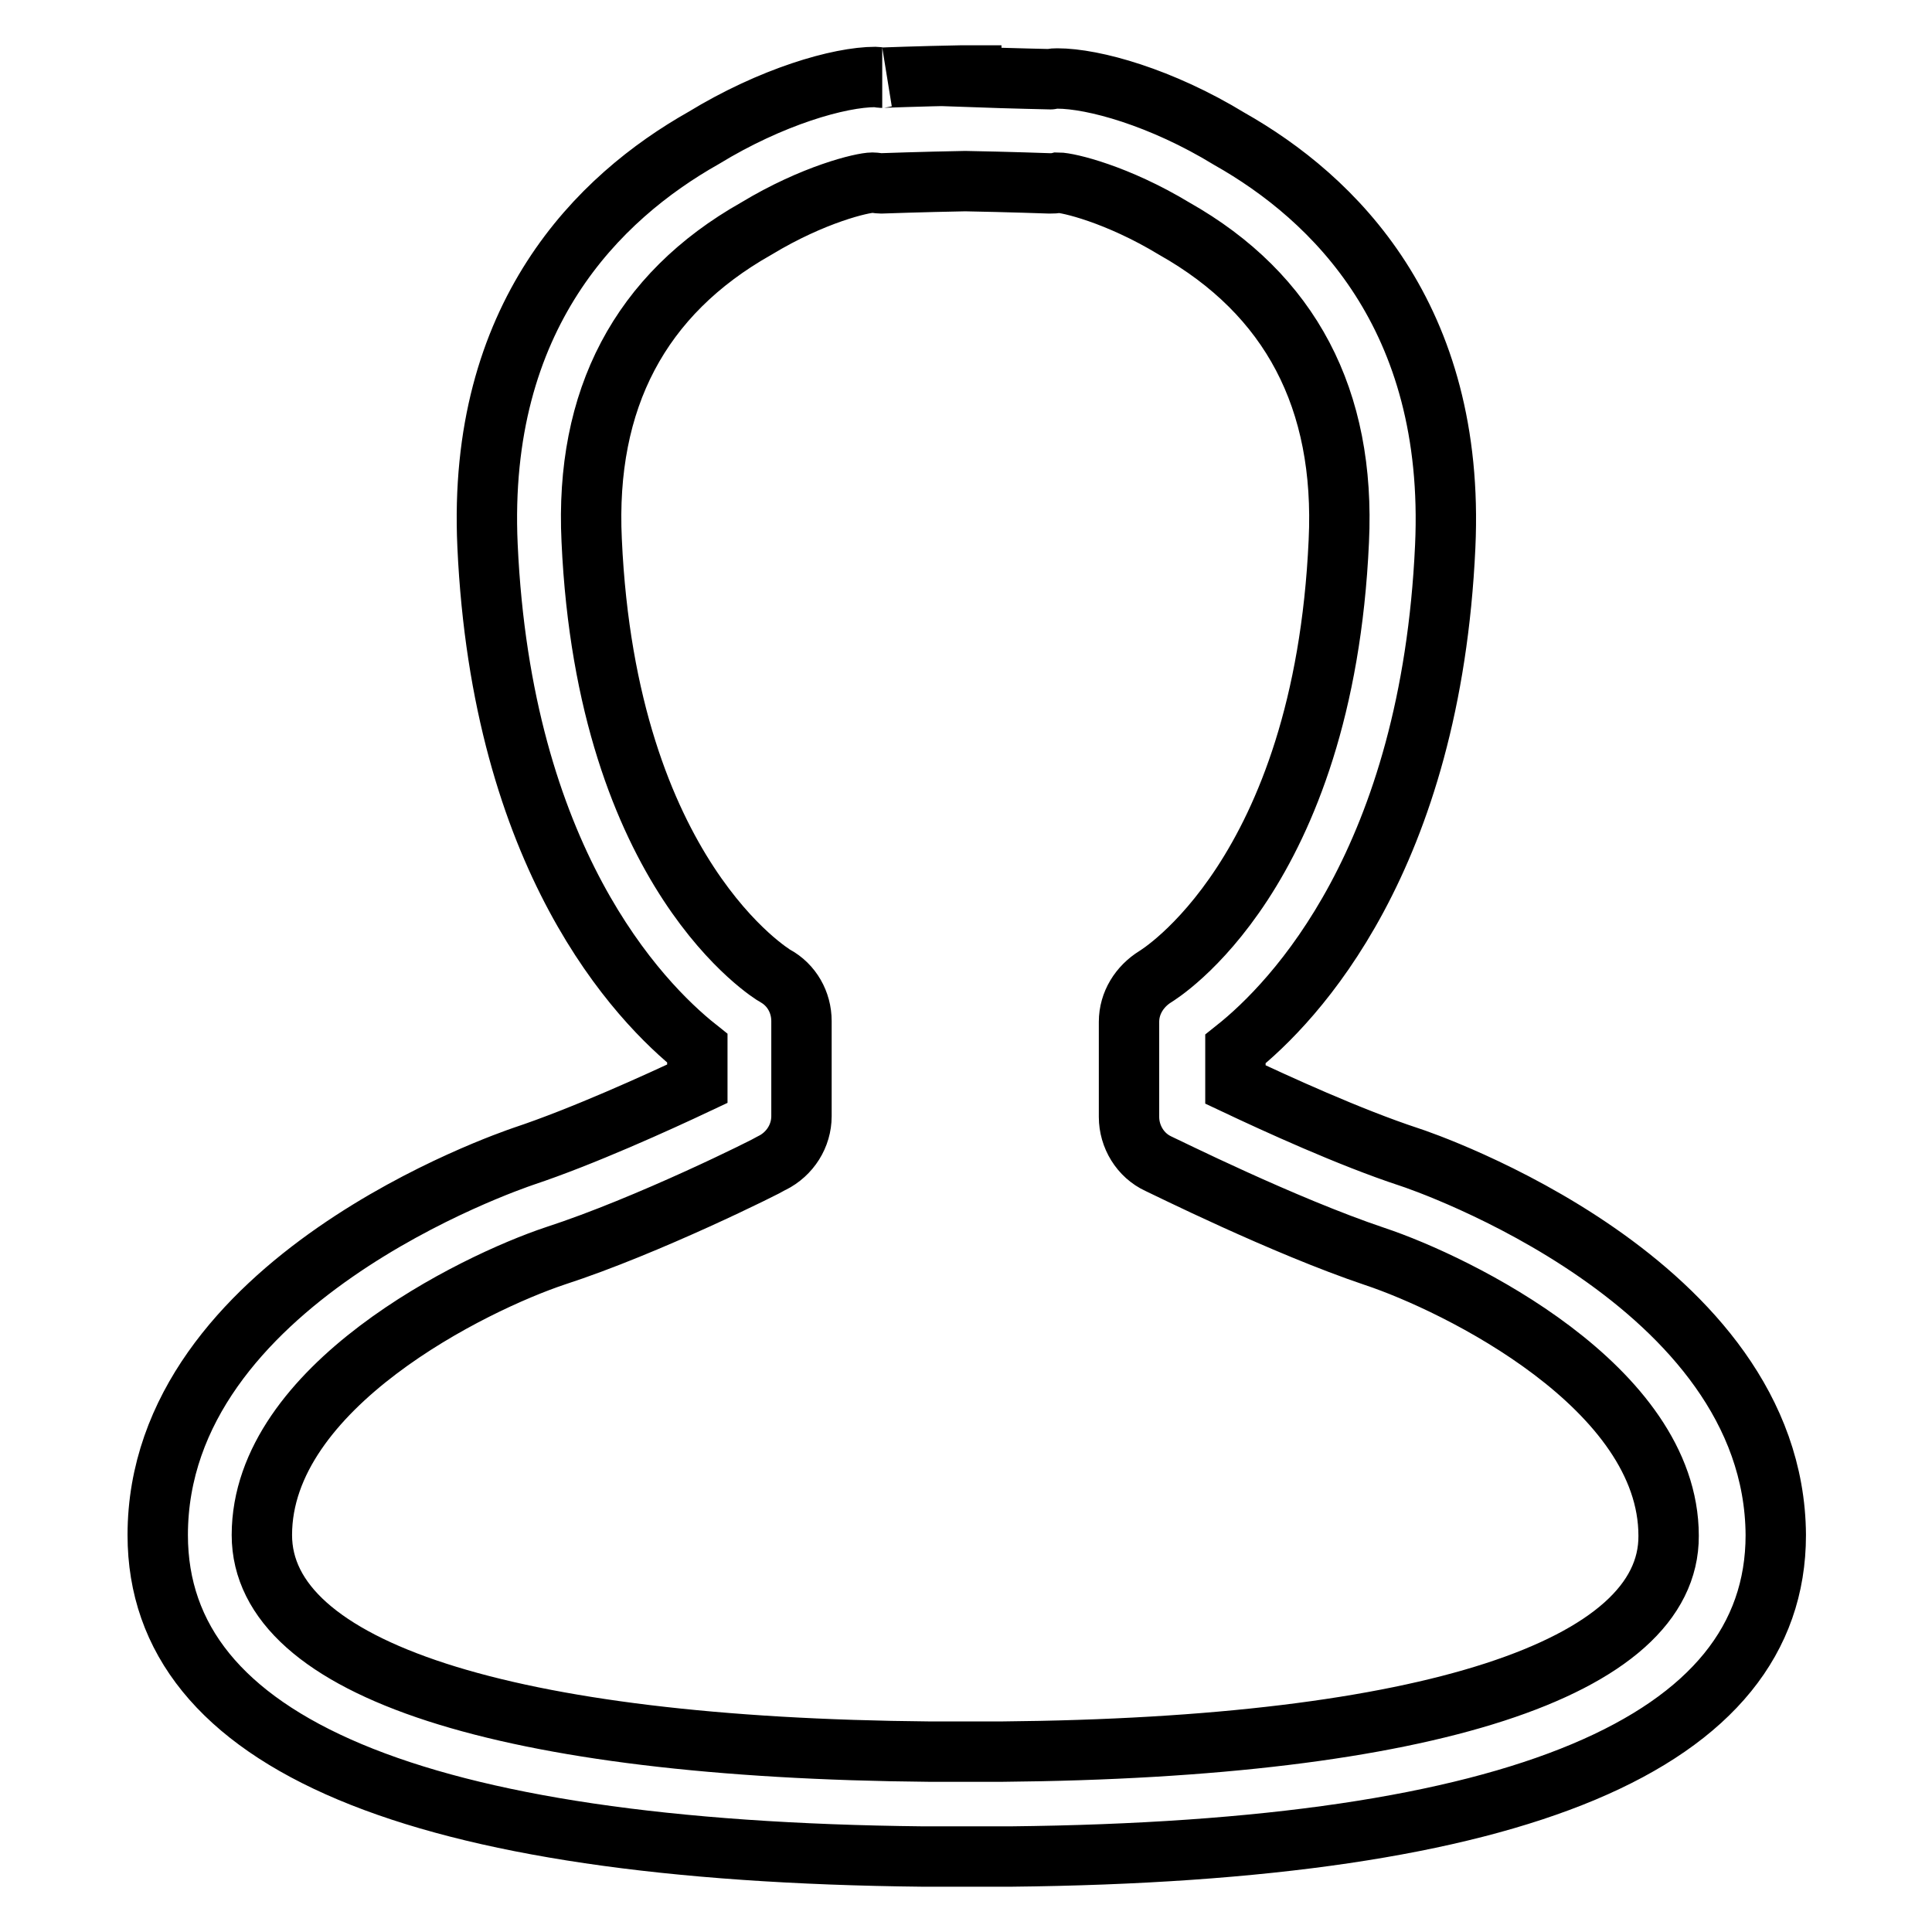
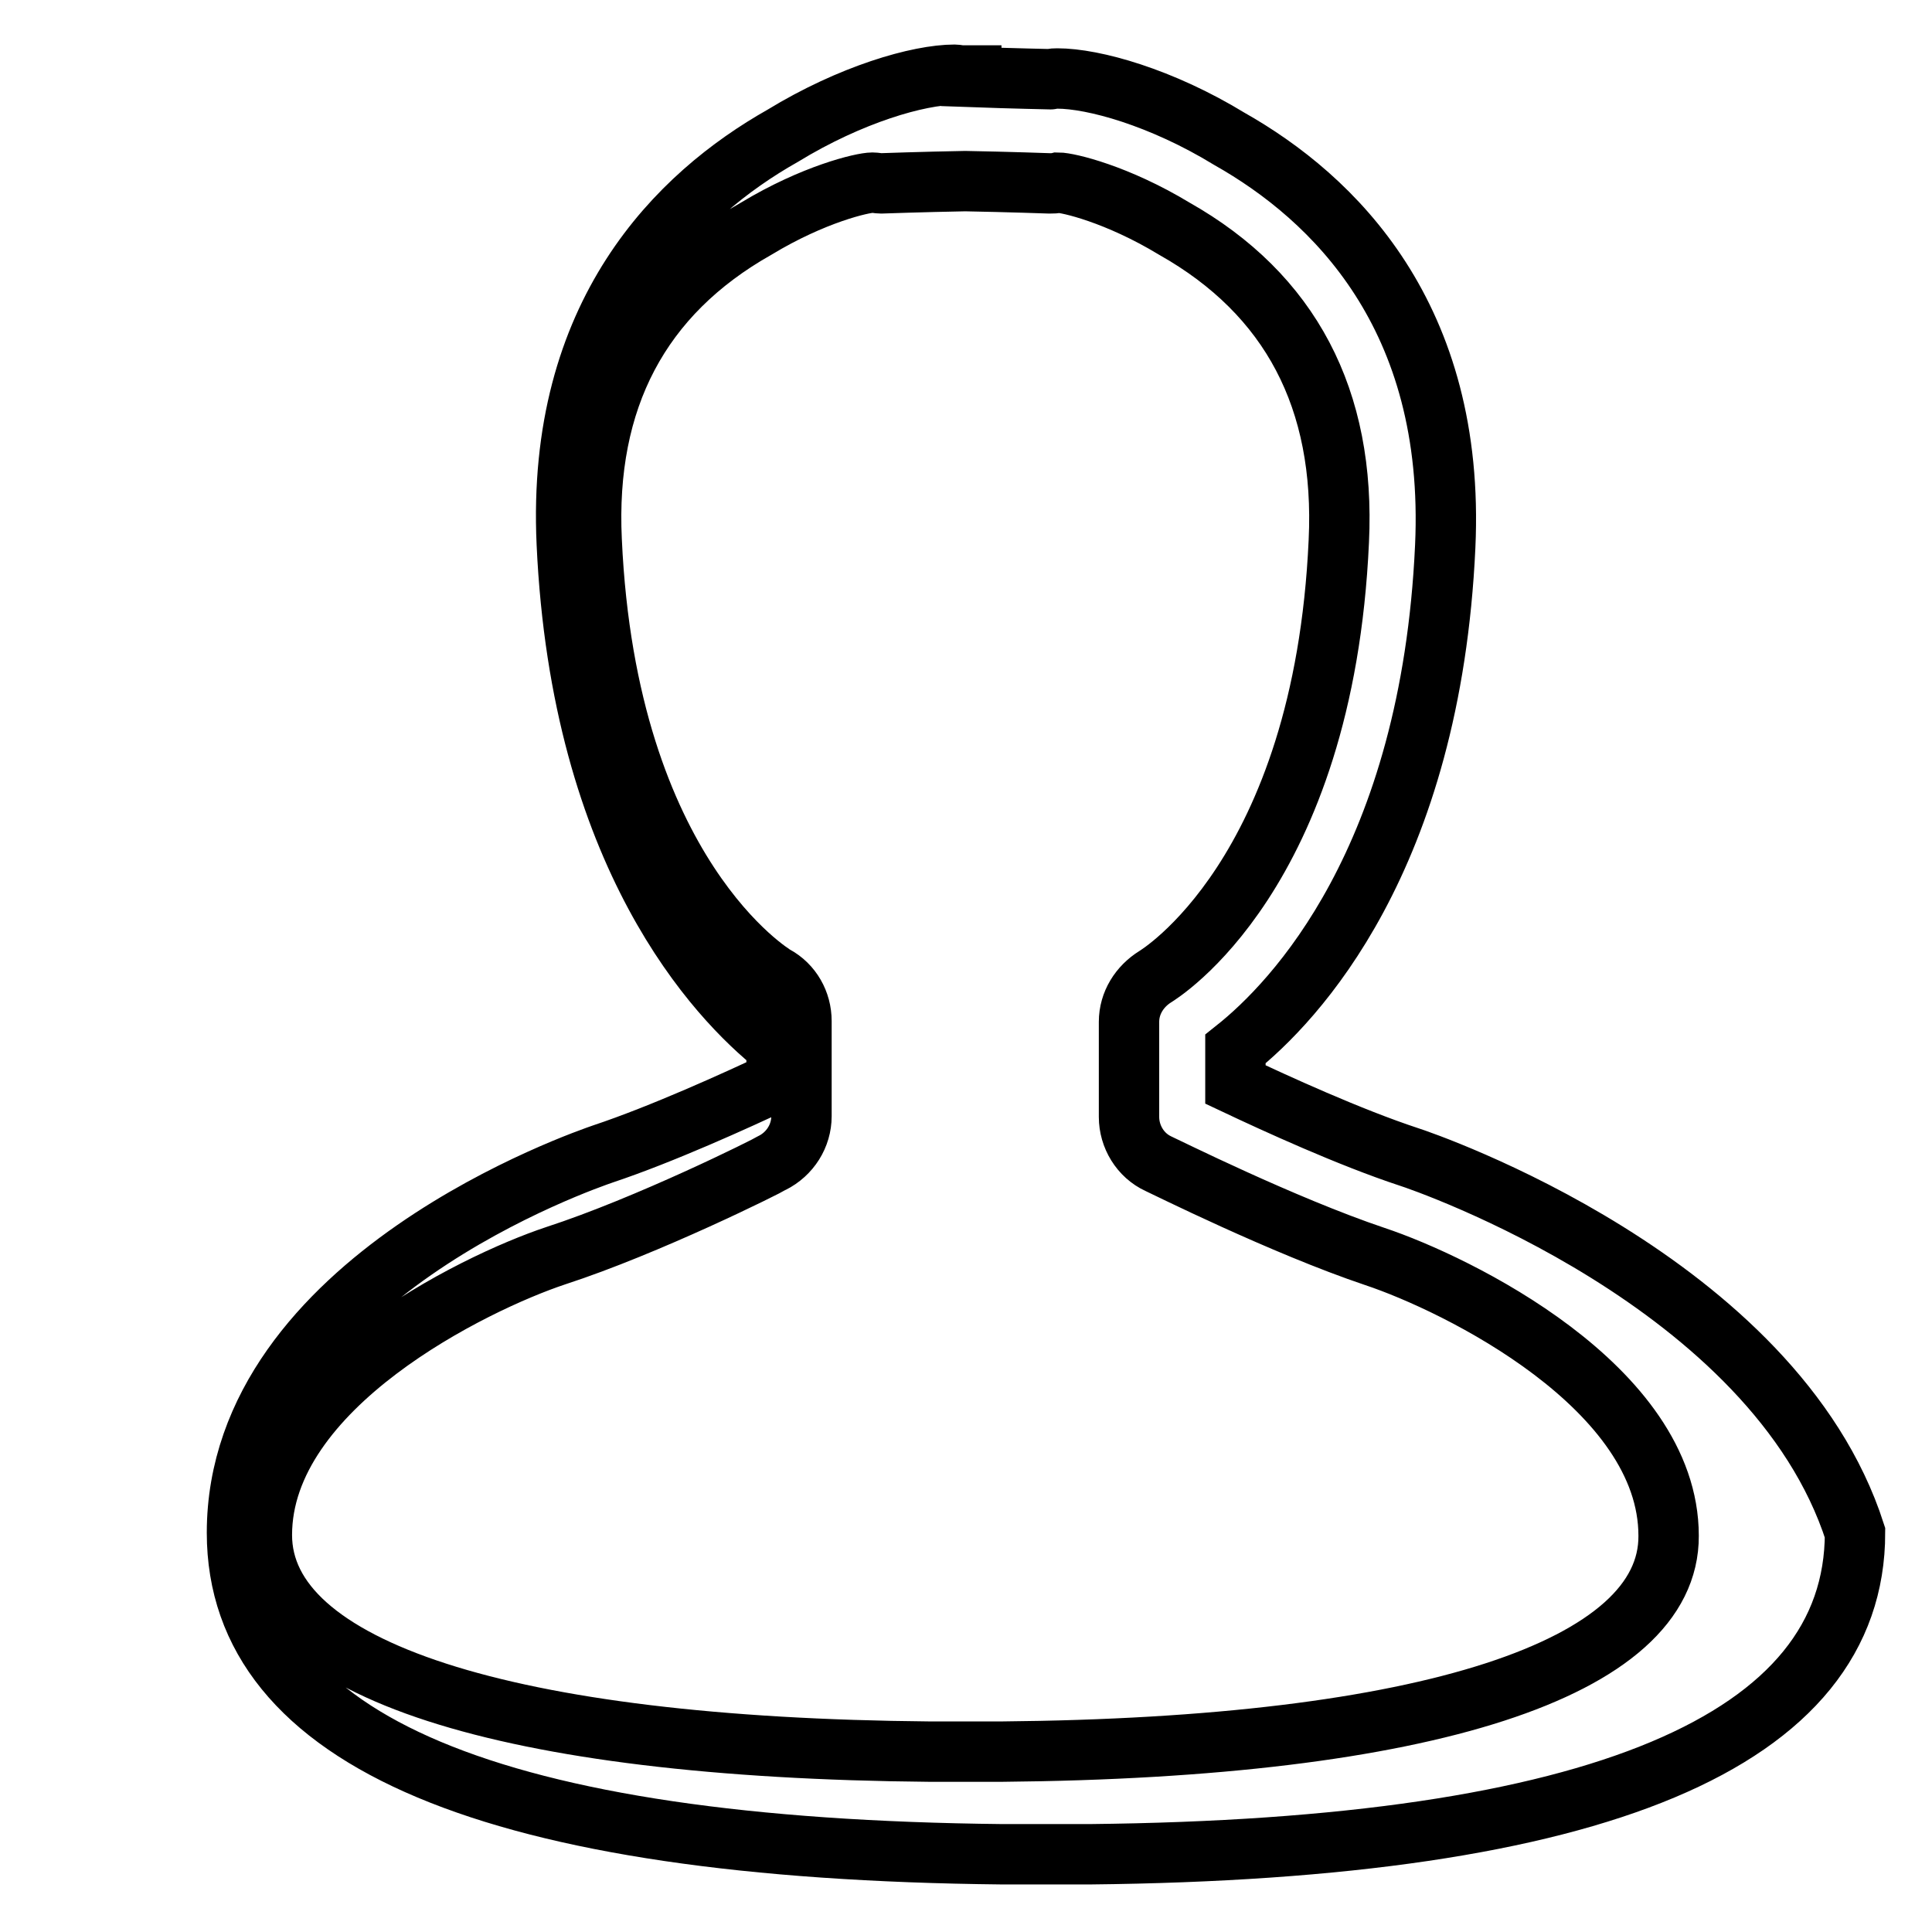
<svg xmlns="http://www.w3.org/2000/svg" version="1.1" x="0px" y="0px" viewBox="0 0 256 256" enable-background="new 0 0 256 256" xml:space="preserve">
  <g>
    <g>
-       <path stroke-width="8" fill-opacity="0" stroke="#000000" d="M186.7,153.3c-7.9-2.6-17.7-7.1-23-9.6v-4.7c7.8-6.2,25.9-25.1,27.8-66.6c1.4-30.5-14.8-46.2-28.6-54c-9-5.5-18-8-22.8-8c-0.3,0-0.6,0-0.9,0.1c0.3,0-5-0.1-10.5-0.3V10c-0.2,0-0.4,0-0.7,0c-0.2,0-0.4,0-0.6,0v0c-5.5,0.1-10.8,0.3-10.5,0.3c-0.3,0-0.6-0.1-0.9-0.1c-4.8,0-13.8,2.6-22.8,8.1c-13.8,7.8-30,23.5-28.6,54c1.9,41.5,20,60.4,27.8,66.6v4.7c-5.3,2.5-15.2,7-23,9.6c-2,0.7-48.5,16.5-48.5,50.2c0,27.6,34.1,41.9,101.4,42.6c0.3,0,0.6,0,0.9,0l2,0h2.2l0,0h0.7h0.7l0,0h2.2l2,0c0.3,0,0.6,0,0.9,0c67.3-0.7,101.4-15,101.4-42.6C235.1,169.8,188.6,153.9,186.7,153.3z M132.7,232.1c-0.2,0-0.5,0-0.7,0l-1.2,0H128h-2.9l-1.2,0c-0.2,0-0.5,0-0.7,0c-56.2-0.5-88.5-10.9-88.5-28.7c0-19.7,28.1-33.4,38.9-37c12.3-4,28.1-11.9,28.7-12.3c2.4-1.2,3.9-3.6,3.9-6.2v-12.6c0-2.5-1.3-4.8-3.5-6c-0.2-0.1-22.3-13.3-24.3-57.7c-0.9-18.7,6.4-32.6,21.8-41.3c7.6-4.6,14.1-6.1,15.4-6.1h0c0.4,0,0.8,0.1,1.1,0.1c0,0,5.6-0.2,11.2-0.3c5.6,0.1,11.2,0.3,11.2,0.3c0.4,0,0.7,0,1.1-0.1h0c1.3,0,7.8,1.5,15.4,6.1c15.4,8.7,22.7,22.6,21.8,41.4c-2,44.3-24,57.5-24.3,57.7c-2.1,1.3-3.5,3.5-3.5,6V148c0,2.6,1.5,5.1,3.9,6.2c0.7,0.3,16.5,8.2,28.7,12.3c10.8,3.6,38.9,17.3,38.9,37C221.2,221.1,189,231.6,132.7,232.1z" />
+       <path stroke-width="8" fill-opacity="0" stroke="#000000" d="M186.7,153.3c-7.9-2.6-17.7-7.1-23-9.6v-4.7c7.8-6.2,25.9-25.1,27.8-66.6c1.4-30.5-14.8-46.2-28.6-54c-9-5.5-18-8-22.8-8c-0.3,0-0.6,0-0.9,0.1c0.3,0-5-0.1-10.5-0.3V10c-0.2,0-0.4,0-0.7,0c-0.2,0-0.4,0-0.6,0v0c-0.3,0-0.6-0.1-0.9-0.1c-4.8,0-13.8,2.6-22.8,8.1c-13.8,7.8-30,23.5-28.6,54c1.9,41.5,20,60.4,27.8,66.6v4.7c-5.3,2.5-15.2,7-23,9.6c-2,0.7-48.5,16.5-48.5,50.2c0,27.6,34.1,41.9,101.4,42.6c0.3,0,0.6,0,0.9,0l2,0h2.2l0,0h0.7h0.7l0,0h2.2l2,0c0.3,0,0.6,0,0.9,0c67.3-0.7,101.4-15,101.4-42.6C235.1,169.8,188.6,153.9,186.7,153.3z M132.7,232.1c-0.2,0-0.5,0-0.7,0l-1.2,0H128h-2.9l-1.2,0c-0.2,0-0.5,0-0.7,0c-56.2-0.5-88.5-10.9-88.5-28.7c0-19.7,28.1-33.4,38.9-37c12.3-4,28.1-11.9,28.7-12.3c2.4-1.2,3.9-3.6,3.9-6.2v-12.6c0-2.5-1.3-4.8-3.5-6c-0.2-0.1-22.3-13.3-24.3-57.7c-0.9-18.7,6.4-32.6,21.8-41.3c7.6-4.6,14.1-6.1,15.4-6.1h0c0.4,0,0.8,0.1,1.1,0.1c0,0,5.6-0.2,11.2-0.3c5.6,0.1,11.2,0.3,11.2,0.3c0.4,0,0.7,0,1.1-0.1h0c1.3,0,7.8,1.5,15.4,6.1c15.4,8.7,22.7,22.6,21.8,41.4c-2,44.3-24,57.5-24.3,57.7c-2.1,1.3-3.5,3.5-3.5,6V148c0,2.6,1.5,5.1,3.9,6.2c0.7,0.3,16.5,8.2,28.7,12.3c10.8,3.6,38.9,17.3,38.9,37C221.2,221.1,189,231.6,132.7,232.1z" />
    </g>
  </g>
</svg>